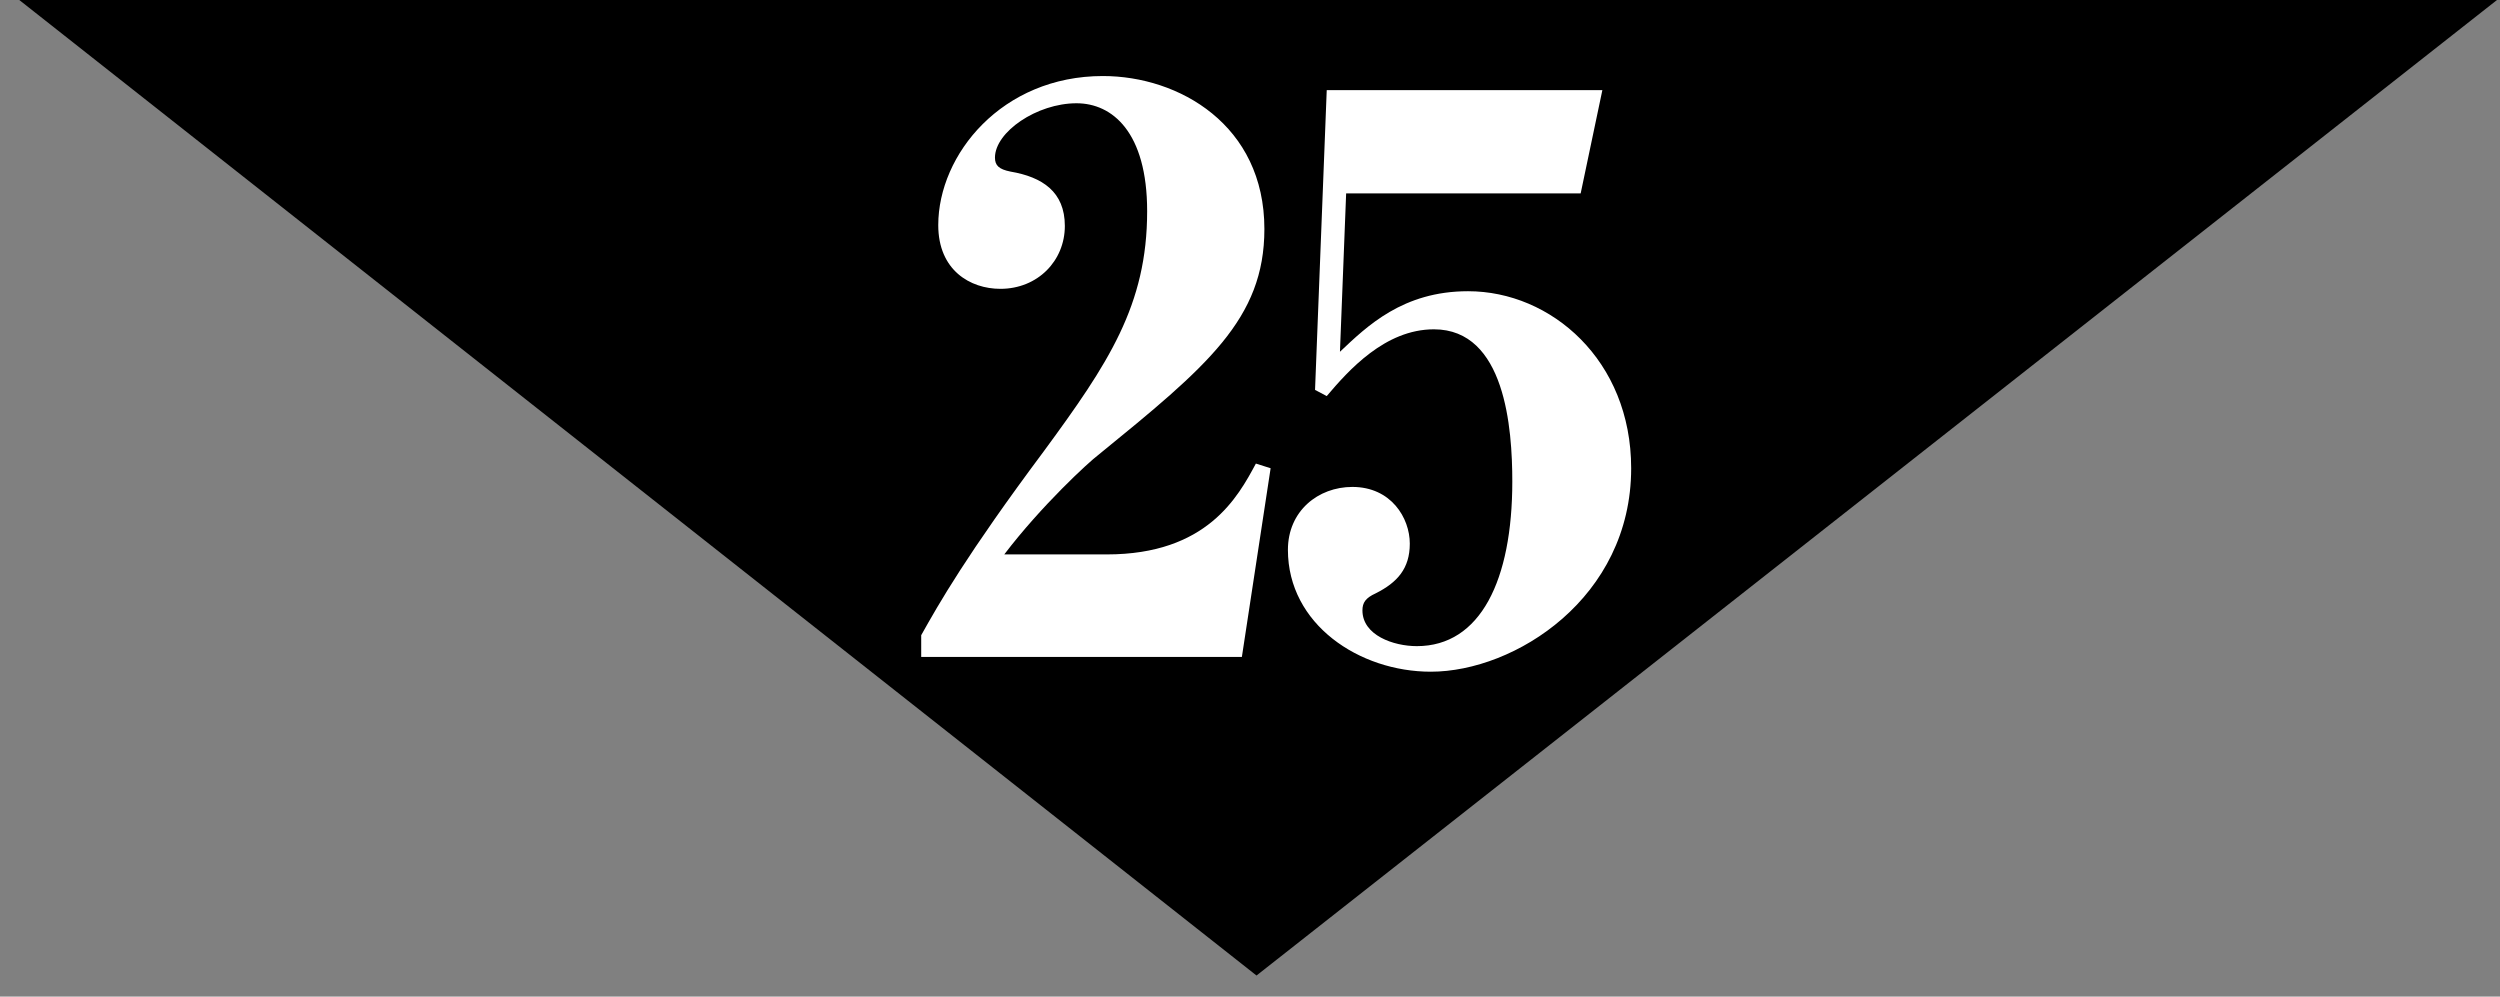
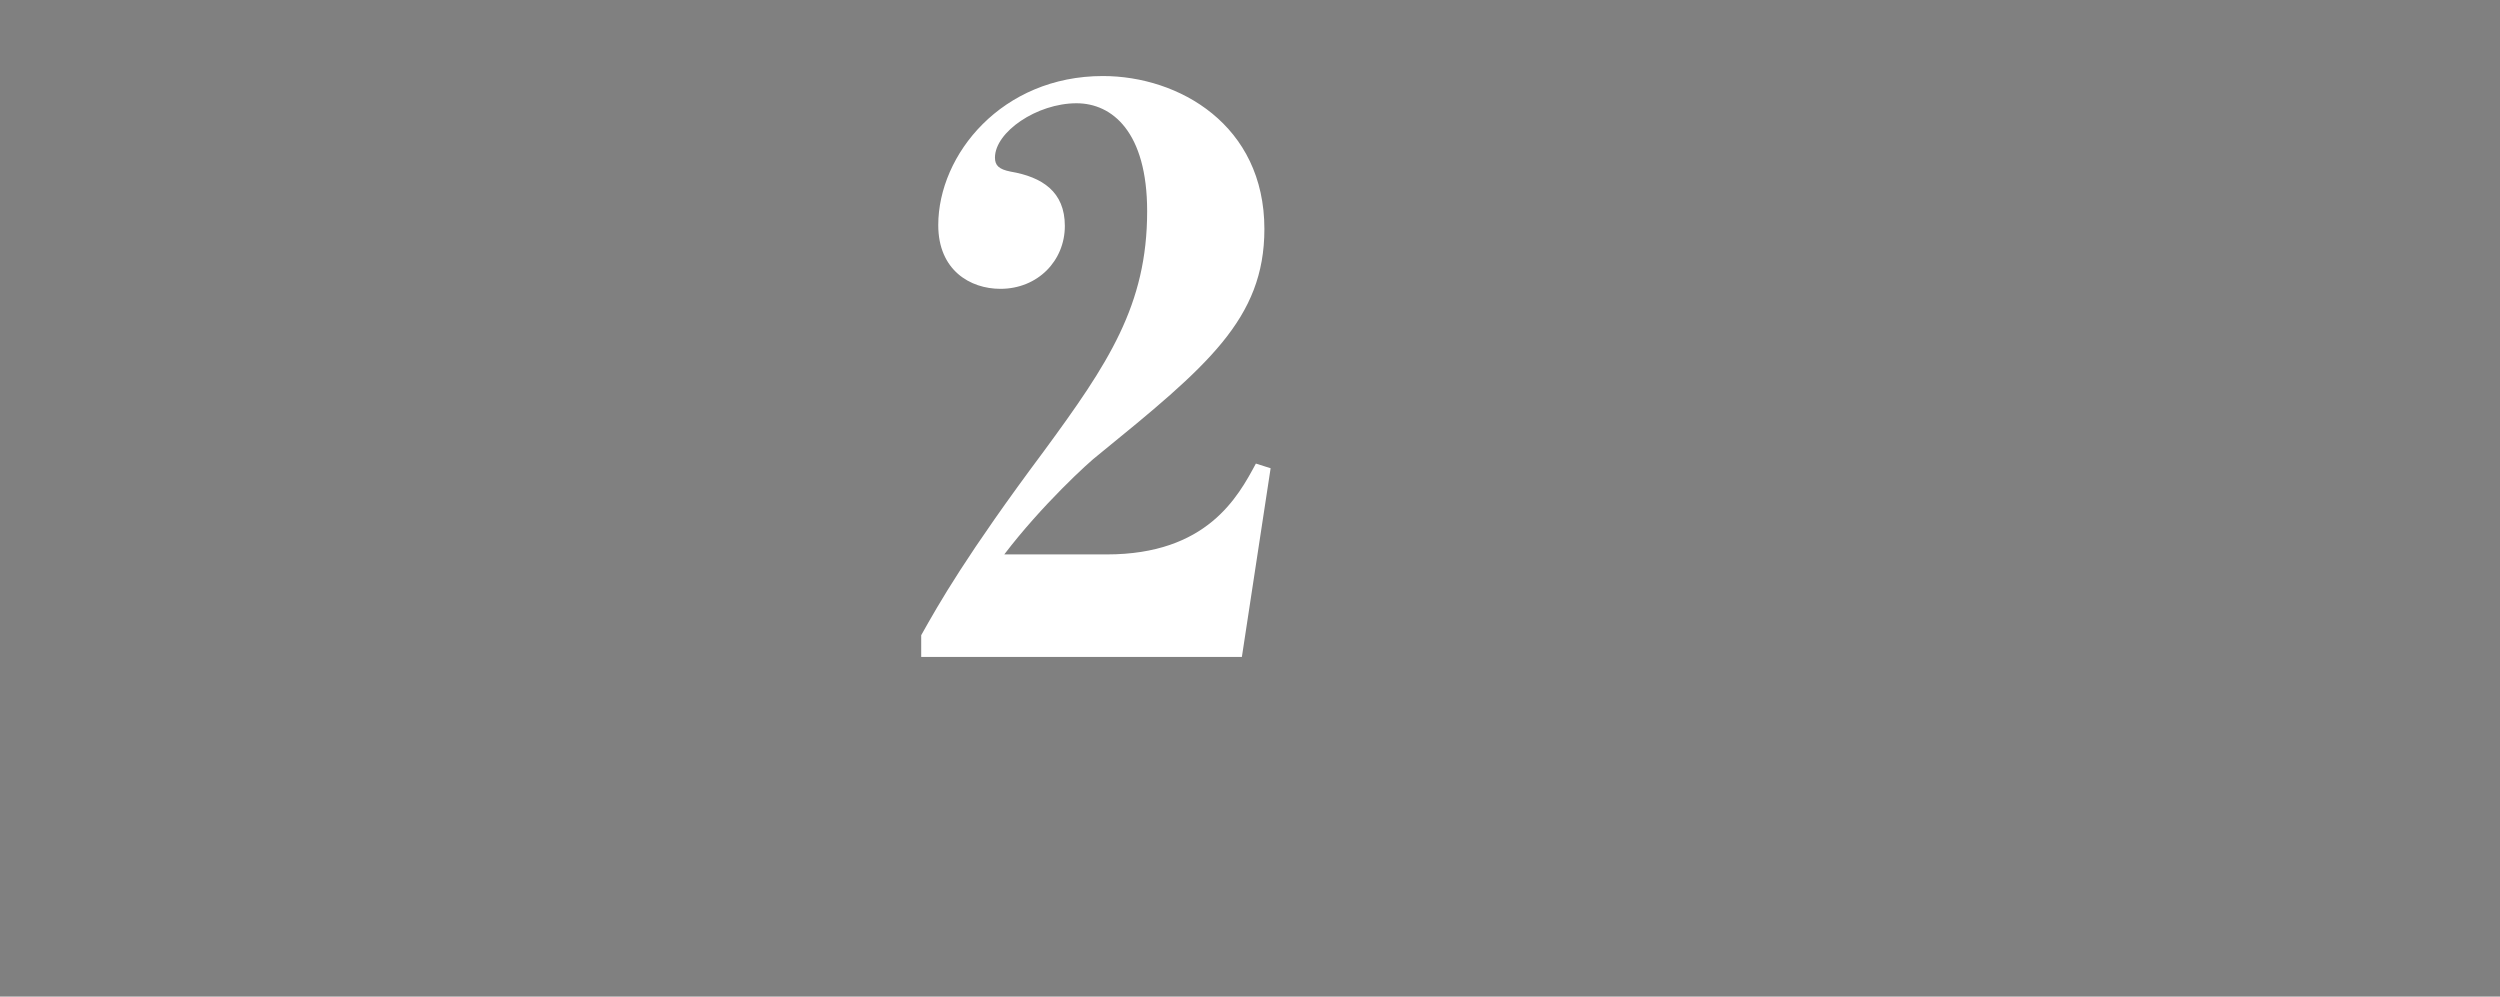
<svg xmlns="http://www.w3.org/2000/svg" version="1.1" id="レイヤー_1" x="0px" y="0px" width="72.264px" height="28.807px" viewBox="0 0 72.264 28.807" enable-background="new 0 0 72.264 28.807" xml:space="preserve">
  <rect x="0" y="0" width="72.264" height="28.807" fill="#808080" stroke="none" />
-   <polygon points="36.32,28.198 0.557,0 72.177,0 " />
  <path fill="#FFFFFF" d="M26.628,18.99v-0.629c0.516-0.92,1.302-2.312,3.546-5.32c1.863-2.536,2.985-4.22,2.985-6.936  c0-2.29-1.01-3.12-2.042-3.12c-1.146,0-2.357,0.831-2.357,1.571c0,0.225,0.112,0.337,0.449,0.404  c0.92,0.157,1.571,0.583,1.571,1.571c0,1.01-0.786,1.818-1.863,1.818c-0.875,0-1.796-0.539-1.796-1.841  c0-2.042,1.841-4.31,4.759-4.31c2.199,0,4.668,1.414,4.668,4.422c0,2.604-1.661,3.973-4.803,6.532  c-0.27,0.202-1.639,1.459-2.716,2.874h2.963c2.896,0,3.793-1.662,4.31-2.626l0.426,0.135l-0.831,5.455H26.628z" />
-   <path fill="#FFFFFF" d="M38.732,10.168c0.785-0.741,1.818-1.75,3.703-1.75c2.402,0,4.715,1.998,4.715,5.118  c0,3.748-3.367,5.88-5.791,5.88c-2.066,0-4.131-1.369-4.131-3.523c0-1.123,0.875-1.818,1.863-1.818c1.121,0,1.66,0.898,1.66,1.639  c0,0.719-0.359,1.122-0.986,1.437c-0.293,0.134-0.383,0.269-0.383,0.493c0,0.719,0.898,1.033,1.572,1.033  c1.84,0,2.76-1.908,2.76-4.759c0-1.526-0.201-4.399-2.266-4.399c-1.414,0-2.471,1.19-3.098,1.93l-0.338-0.179l0.338-8.664h7.967  l-0.627,2.985h-6.779L38.732,10.168z" />
</svg>